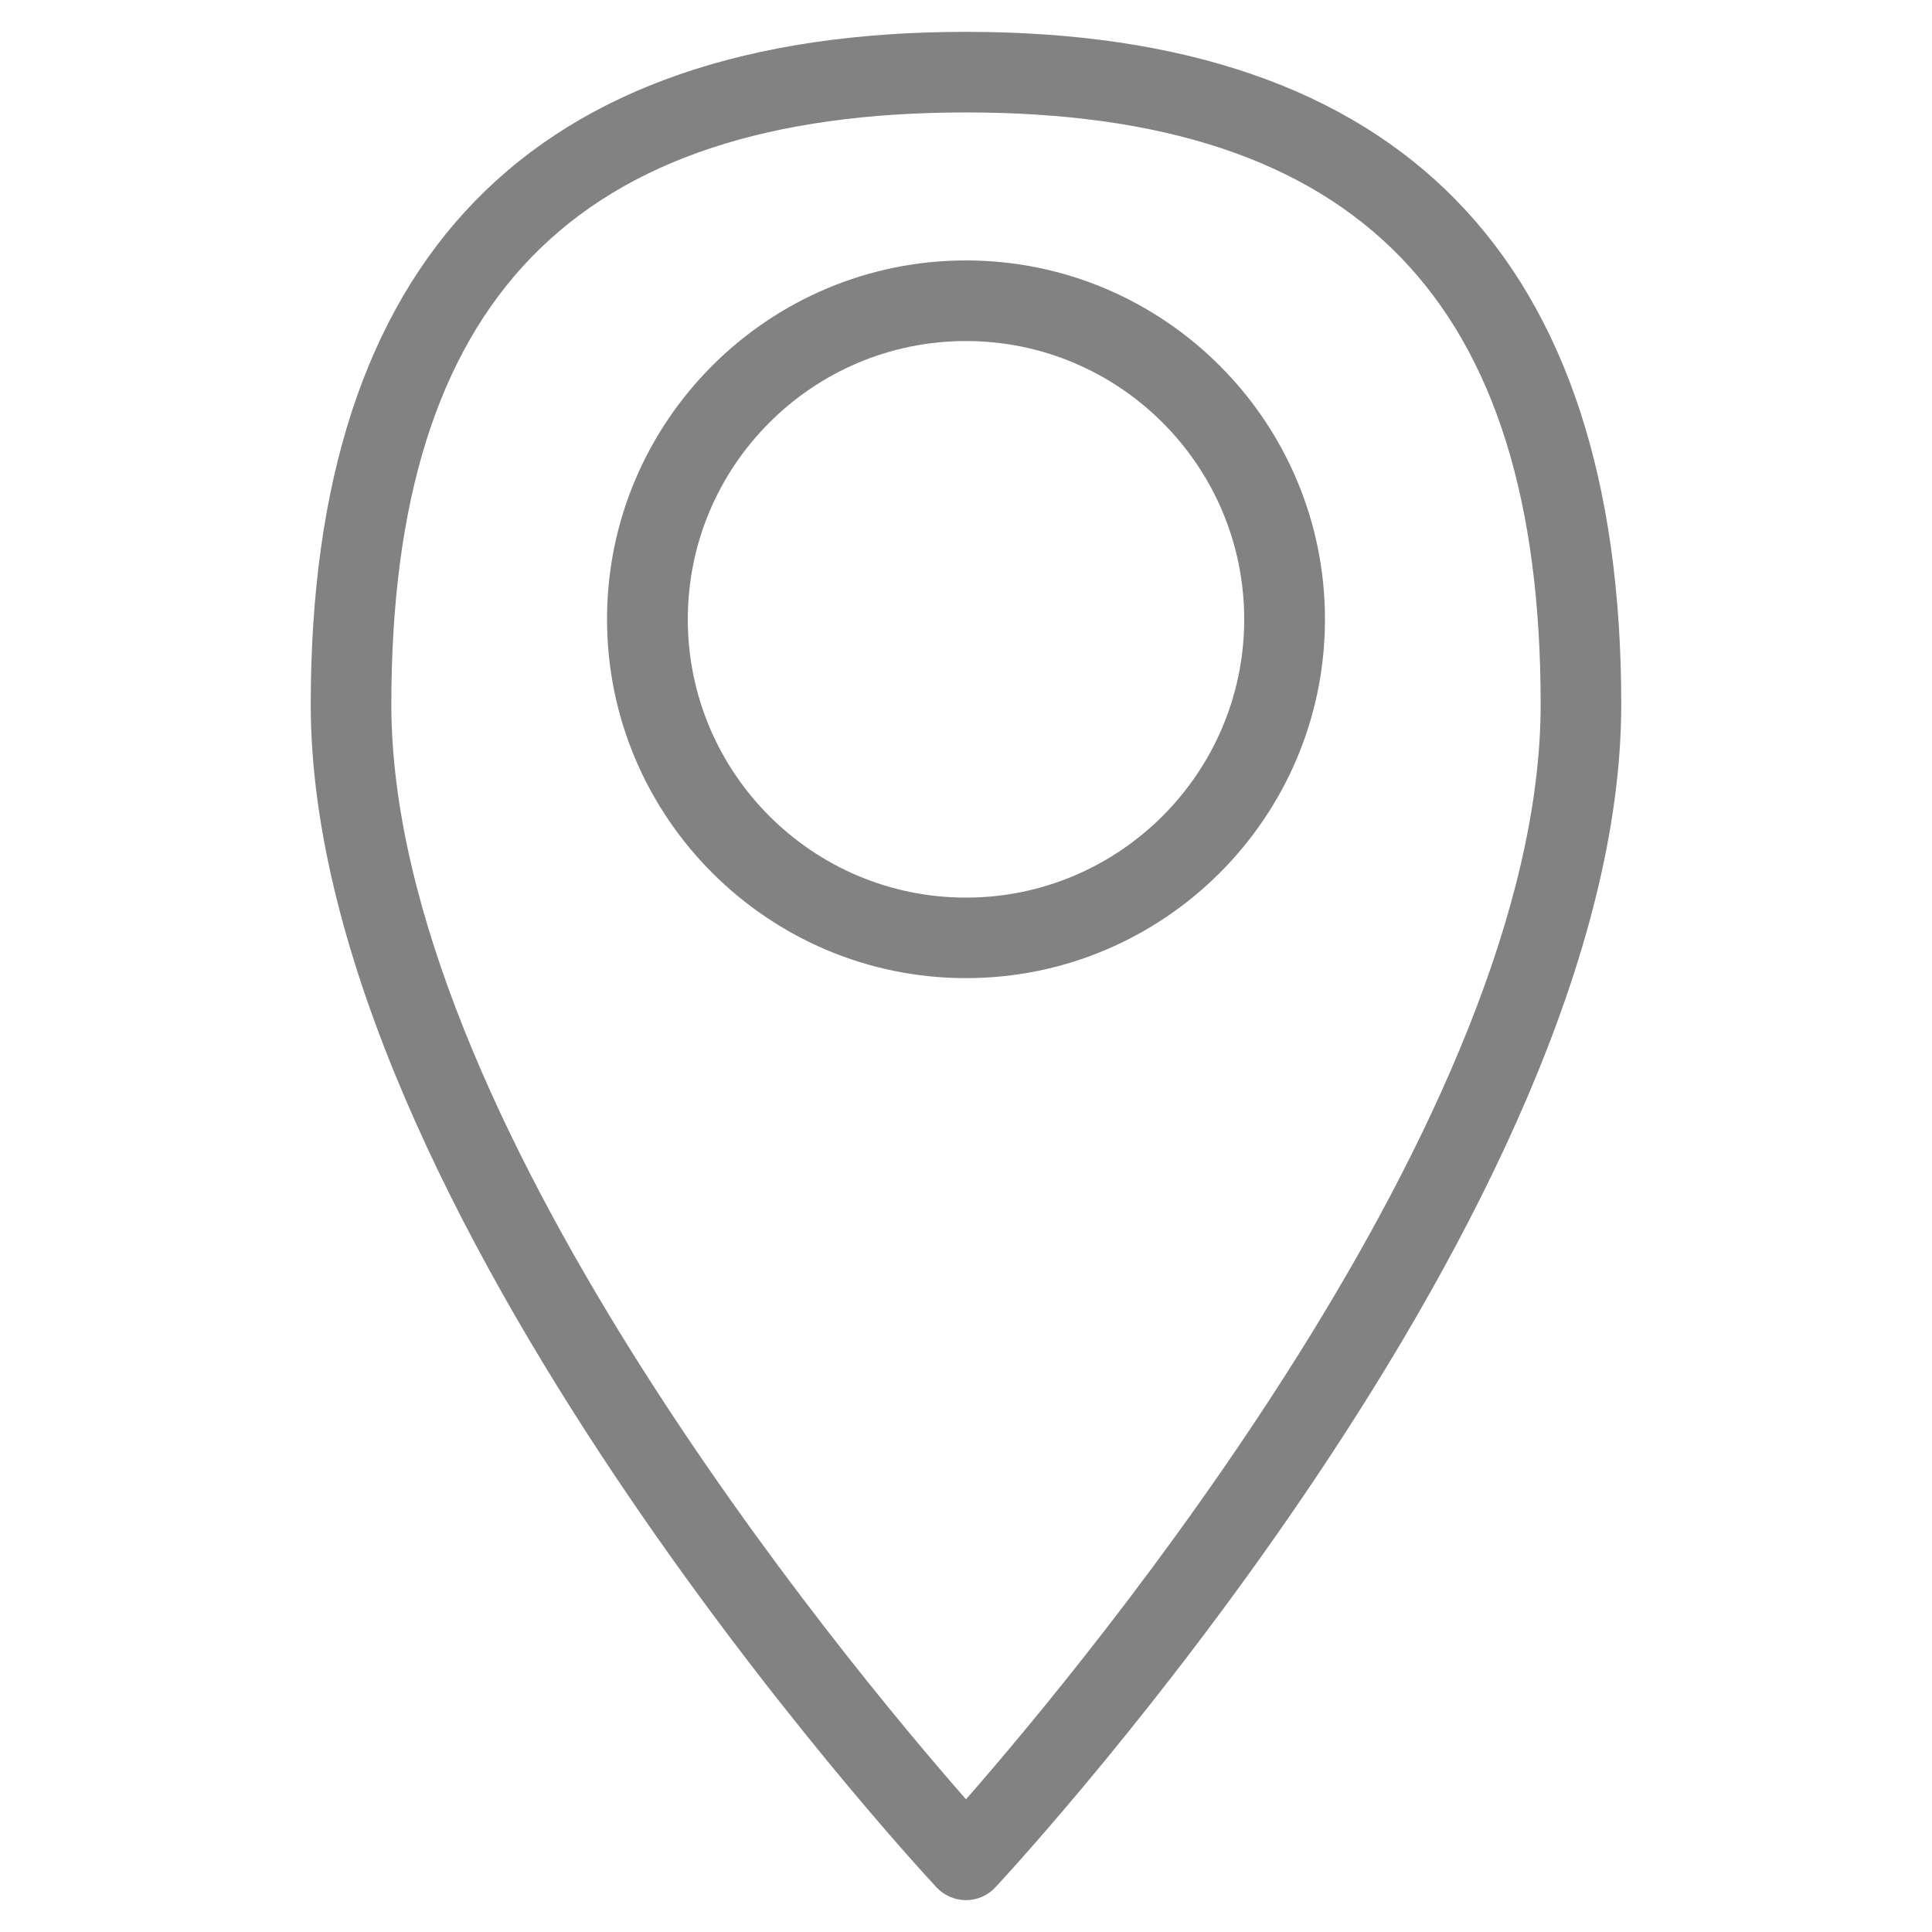
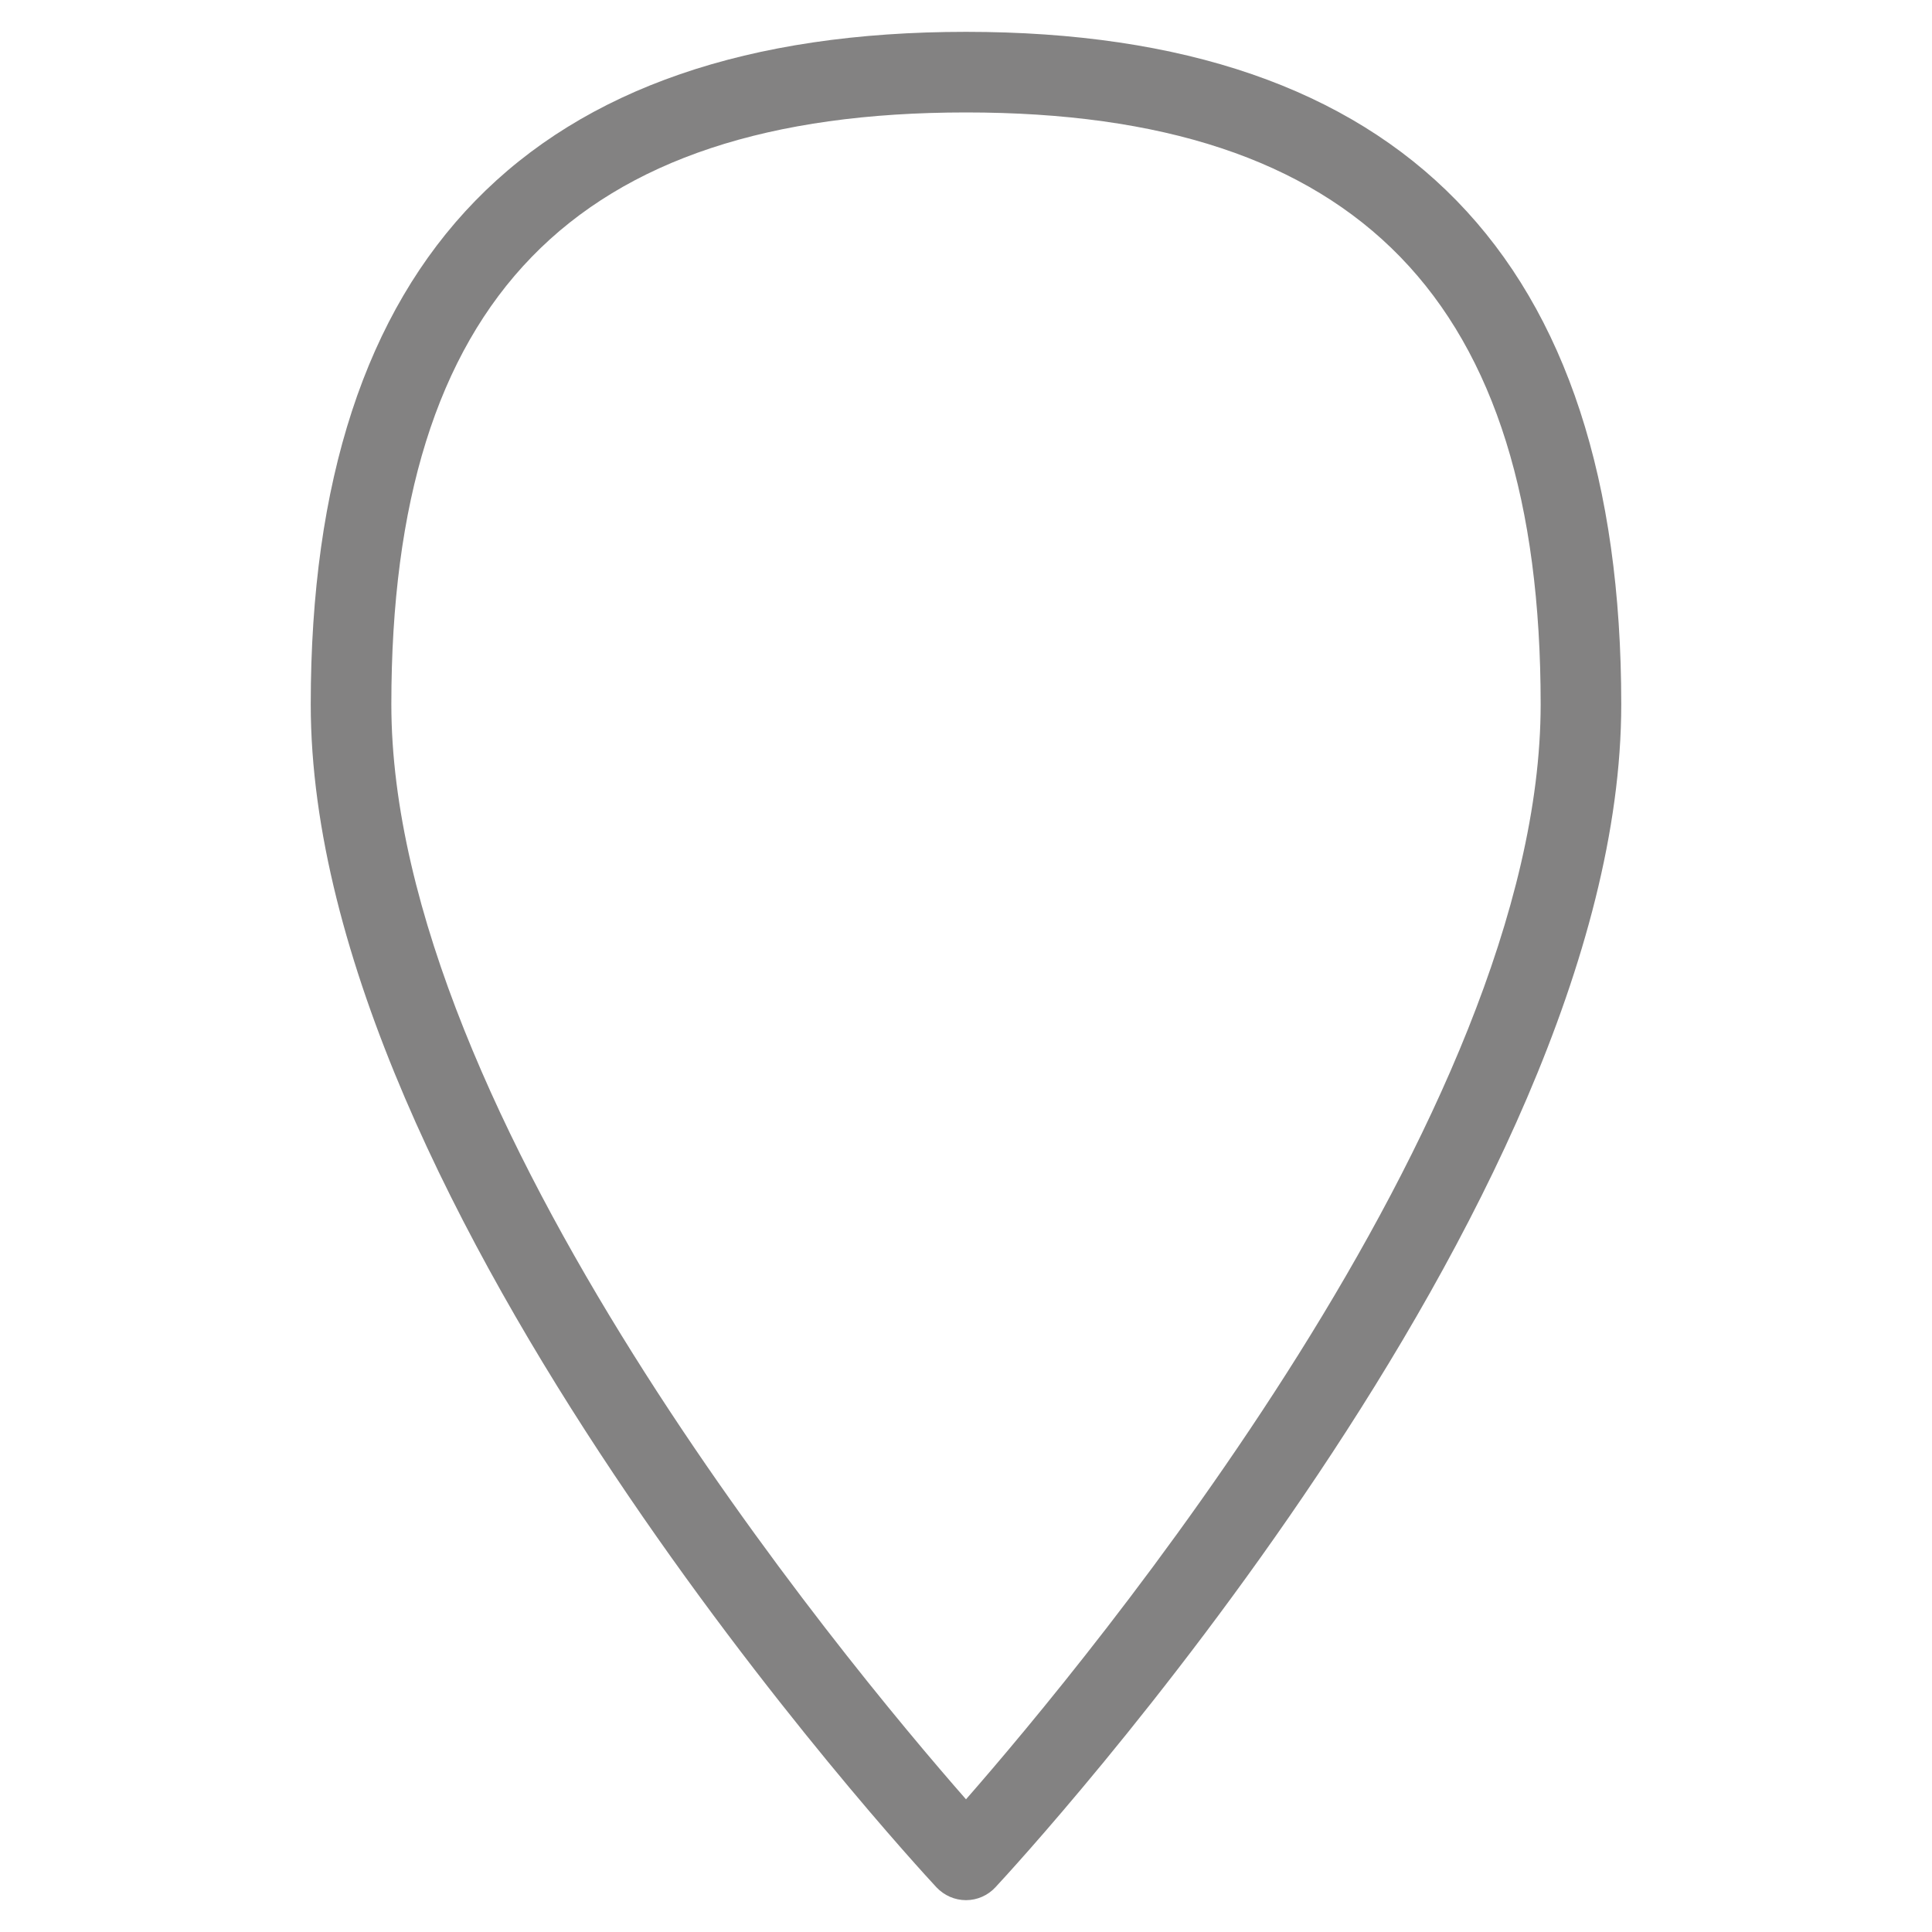
<svg xmlns="http://www.w3.org/2000/svg" version="1.1" id="Ebene_1" x="0px" y="0px" width="25px" height="25px" viewBox="0 0 25 25" enable-background="new 0 0 25 25" xml:space="preserve">
  <g>
-     <path fill="#838282" d="M18.606-36.959c-0.131,0-0.261-0.048-0.358-0.148l-1.373-1.372h-1.819c-0.079,0-0.157-0.02-0.227-0.053   l-1.923-0.962h-1.401c-0.136,0-0.264-0.053-0.358-0.148l-0.704-0.703l-1.677,1.257c-0.089,0.067-0.194,0.101-0.305,0.101H6.552   l-1.848,0.926l-0.957,0.955c-0.197,0.198-0.519,0.198-0.717,0c-0.198-0.197-0.198-0.519,0-0.718l1.015-1.015   c0.038-0.038,0.082-0.069,0.132-0.093l2.029-1.015c0.069-0.036,0.147-0.056,0.227-0.056h1.859l1.894-1.42   c0.201-0.15,0.484-0.132,0.663,0.048l0.866,0.866h1.312c0.078,0,0.156,0.02,0.227,0.053l1.923,0.962h1.909   c0.134,0,0.263,0.053,0.358,0.148l1.521,1.521c0.198,0.199,0.198,0.521,0,0.718C18.865-37.007,18.736-36.959,18.606-36.959   L18.606-36.959z" />
-     <path fill="#838282" d="M10.49-40.509c-0.28,0-0.507-0.228-0.507-0.509c0-2.326-0.915-10.25-4.979-15.936   c-0.163-0.228-0.11-0.545,0.118-0.708c0.228-0.163,0.545-0.11,0.707,0.118c4.218,5.902,5.168,14.115,5.168,16.525   C10.998-40.736,10.771-40.509,10.49-40.509L10.49-40.509z" />
-     <path fill="#838282" d="M8.375-51.043c-0.153,0-0.307-0.07-0.406-0.204c-0.168-0.224-0.121-0.542,0.103-0.71   c1.114-0.832,1.32-3.265,0.945-4.06c-0.682-1.445-1.986-2.088-3.496-2.832c-0.471-0.232-0.954-0.471-1.438-0.743   c-0.763,1.467-0.919,3.048-0.421,4.402c0.521,1.422,1.71,2.474,3.436,3.04c0.267,0.087,0.411,0.374,0.324,0.64   c-0.088,0.266-0.373,0.411-0.641,0.324c-2.565-0.842-3.63-2.452-4.071-3.653c-0.654-1.782-0.38-3.865,0.753-5.716   c0.071-0.115,0.185-0.197,0.315-0.229c0.132-0.031,0.27-0.009,0.384,0.062c0.592,0.364,1.21,0.669,1.809,0.964   c1.609,0.794,3.131,1.543,3.963,3.309c0.588,1.246,0.252,4.18-1.255,5.306C8.587-51.077,8.48-51.043,8.375-51.043L8.375-51.043z" />
+     <path fill="#838282" d="M10.49-40.509c-0.28,0-0.507-0.228-0.507-0.509c0-2.326-0.915-10.25-4.979-15.936   c-0.163-0.228-0.11-0.545,0.118-0.708c0.228-0.163,0.545-0.11,0.707,0.118C10.998-40.736,10.771-40.509,10.49-40.509L10.49-40.509z" />
    <path fill="#838282" d="M10.181-43.725c-0.019,0-0.037,0-0.055-0.003c-0.278-0.031-0.479-0.28-0.45-0.559   c0.421-3.9,2.839-6.944,7.187-9.048c0.256-0.123,0.557-0.016,0.679,0.235c0.121,0.253,0.016,0.556-0.235,0.678   c-4.013,1.942-6.239,4.715-6.621,8.243C10.656-43.917,10.437-43.725,10.181-43.725L10.181-43.725z" />
    <path fill="#838282" d="M13.697-46.554c-0.395,0-0.799-0.015-1.214-0.043c-0.279-0.021-0.489-0.263-0.47-0.542   c0.019-0.28,0.265-0.488,0.54-0.471c3.259,0.229,5.806-0.495,7.578-2.148c2.409-2.248,2.929-5.813,2.993-8.045   c-3.051,0.182-8.013,1.117-9.899,3.067c-1.622,1.677-1.831,4.438-0.923,5.606c0.172,0.221,0.132,0.54-0.089,0.711   c-0.222,0.172-0.54,0.132-0.713-0.089c-1.178-1.514-0.999-4.873,0.995-6.934c2.487-2.572,8.876-3.327,11.128-3.401   c0.145-0.008,0.271,0.047,0.369,0.142c0.099,0.096,0.154,0.227,0.154,0.365c0,2.837-0.576,6.757-3.324,9.319   C19.069-47.38,16.676-46.554,13.697-46.554L13.697-46.554z" />
    <path fill="#838282" d="M5.97-44.192c-0.703,0-1.314-0.149-1.82-0.443c-1.55-0.899-3.159-3.617-3.228-3.732   c-0.088-0.15-0.092-0.334-0.013-0.489c0.079-0.154,0.231-0.258,0.403-0.273c0.03-0.003,0.746-0.068,1.678-0.068   c1.72,0,2.964,0.217,3.696,0.643c1.675,0.972,1.771,3.365,1.774,3.466c0.006,0.213-0.119,0.407-0.317,0.486   C8.102-44.587,7.106-44.192,5.97-44.192L5.97-44.192z M2.251-48.17c0.554,0.828,1.527,2.147,2.406,2.658   c0.351,0.203,0.792,0.306,1.313,0.306c0.569,0,1.103-0.122,1.438-0.219c-0.087-0.596-0.365-1.75-1.23-2.253   c-0.561-0.326-1.693-0.505-3.188-0.505C2.722-48.184,2.472-48.178,2.251-48.17L2.251-48.17z" />
  </g>
  <g>
    <path fill="#838282" d="M12.5,24.588c-0.146,0-0.283-0.061-0.383-0.167c-0.33-0.355-8.096-8.788-8.096-15.307   c0-5.774,2.852-8.702,8.479-8.702s8.479,2.928,8.479,8.702c0,6.519-7.766,14.951-8.098,15.307   C12.783,24.527,12.645,24.588,12.5,24.588L12.5,24.588z M12.5,1.455c-5.072,0-7.436,2.434-7.436,7.659   c0,5.321,5.863,12.375,7.436,14.169c1.57-1.794,7.436-8.852,7.436-14.169C19.936,3.889,17.572,1.455,12.5,1.455L12.5,1.455z" />
-     <path fill="#838282" d="M12.5,12.657c-2.561,0-4.645-2.083-4.645-4.644S9.939,3.37,12.5,3.37s4.645,2.083,4.645,4.644   S15.061,12.657,12.5,12.657L12.5,12.657z M12.5,4.413c-1.986,0-3.6,1.615-3.6,3.601s1.613,3.601,3.6,3.601   c1.984,0,3.6-1.615,3.6-3.601S14.484,4.413,12.5,4.413L12.5,4.413z" />
  </g>
  <g>
    <path fill="#838282" d="M10.024-7.374c-0.556,0-1.111-0.213-1.533-0.633l-7.082-7.066c-0.854-0.856-0.854-2.196,0-3.051   l9.916-9.854c0.448-0.449,1.035-0.512,1.548-0.512h5.78l0.757,0.641l-0.662,0.786l-0.471-0.4h-5.404   c-0.446,0-0.67,0.057-0.823,0.21l-9.915,9.854c-0.449,0.448-0.449,1.149,0.001,1.601l7.08,7.063   c0.448,0.448,1.181,0.444,1.632-0.008l9.944-9.919c0.211-0.21,0.327-0.505,0.327-0.826v-5.363l-0.596-0.529l0.681-0.766   l0.941,0.835v5.823c0,0.596-0.223,1.147-0.629,1.552l-9.943,9.921C11.146-7.589,10.584-7.374,10.024-7.374L10.024-7.374z" />
-     <polygon fill="#838282" points="19.217,-23.507 17.165,-25.56 17.89,-26.285 19.942,-24.234 19.217,-23.507  " />
    <path fill="#838282" d="M21.722-20.045l-0.125-1.017c0.323-0.041,0.632-0.14,0.92-0.289c0.899-0.471,1.457-1.393,1.457-2.406   c0-1.495-1.218-2.712-2.713-2.712c-1.063,0-2.032,0.624-2.471,1.595l-0.935-0.425c0.605-1.333,1.94-2.196,3.405-2.196   c2.062,0,3.739,1.677,3.739,3.738c0,1.398-0.77,2.667-2.008,3.315C22.596-20.233,22.168-20.1,21.722-20.045L21.722-20.045z" />
    <path fill="#838282" d="M7.194-13.858L6.309-14.38c2.187-3.714,5.103-5.192,7.666-6.146l0.356,0.962   C11.938-18.674,9.217-17.298,7.194-13.858L7.194-13.858z" />
    <path fill="#838282" d="M10.692-13.86c-0.638,0-1.303-0.071-1.988-0.212l0.207-1.005c2.311,0.476,4.247,0.077,5.753-1.184   c1.858-1.56,2.587-4.062,2.67-5.623c-2.526-0.348-6.658-0.33-8.268,1.135c-1.378,1.253-1.508,3.449-0.838,4.765l-0.915,0.467   c-0.859-1.688-0.696-4.391,1.063-5.99c2.222-2.023,7.654-1.642,9.563-1.324l0.417,0.071l0.011,0.422   c0.057,2.029-0.87,5.041-3.044,6.864C14.048-14.406,12.472-13.86,10.692-13.86L10.692-13.86z" />
  </g>
</svg>